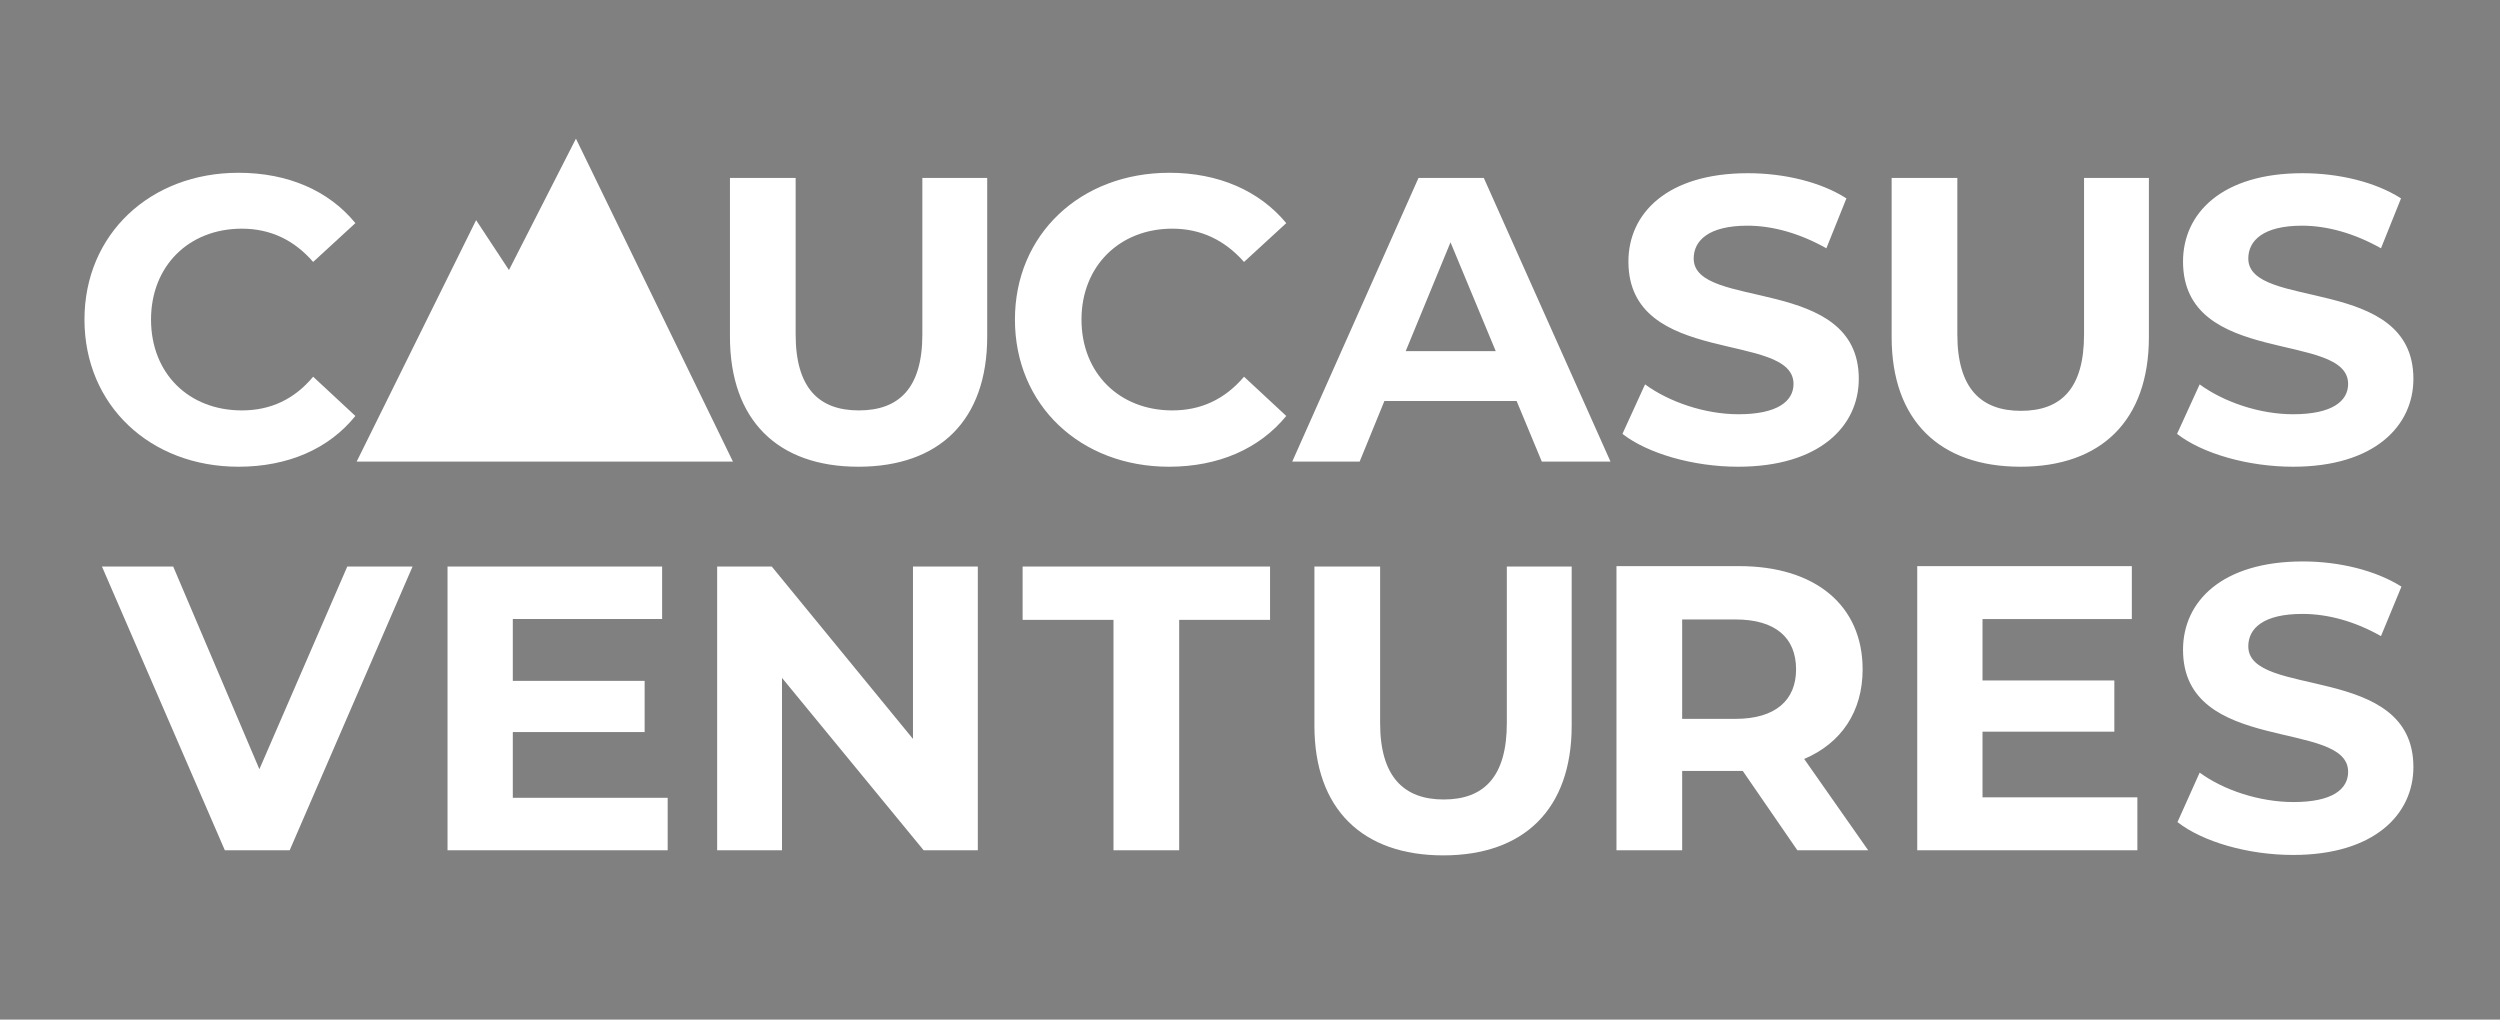
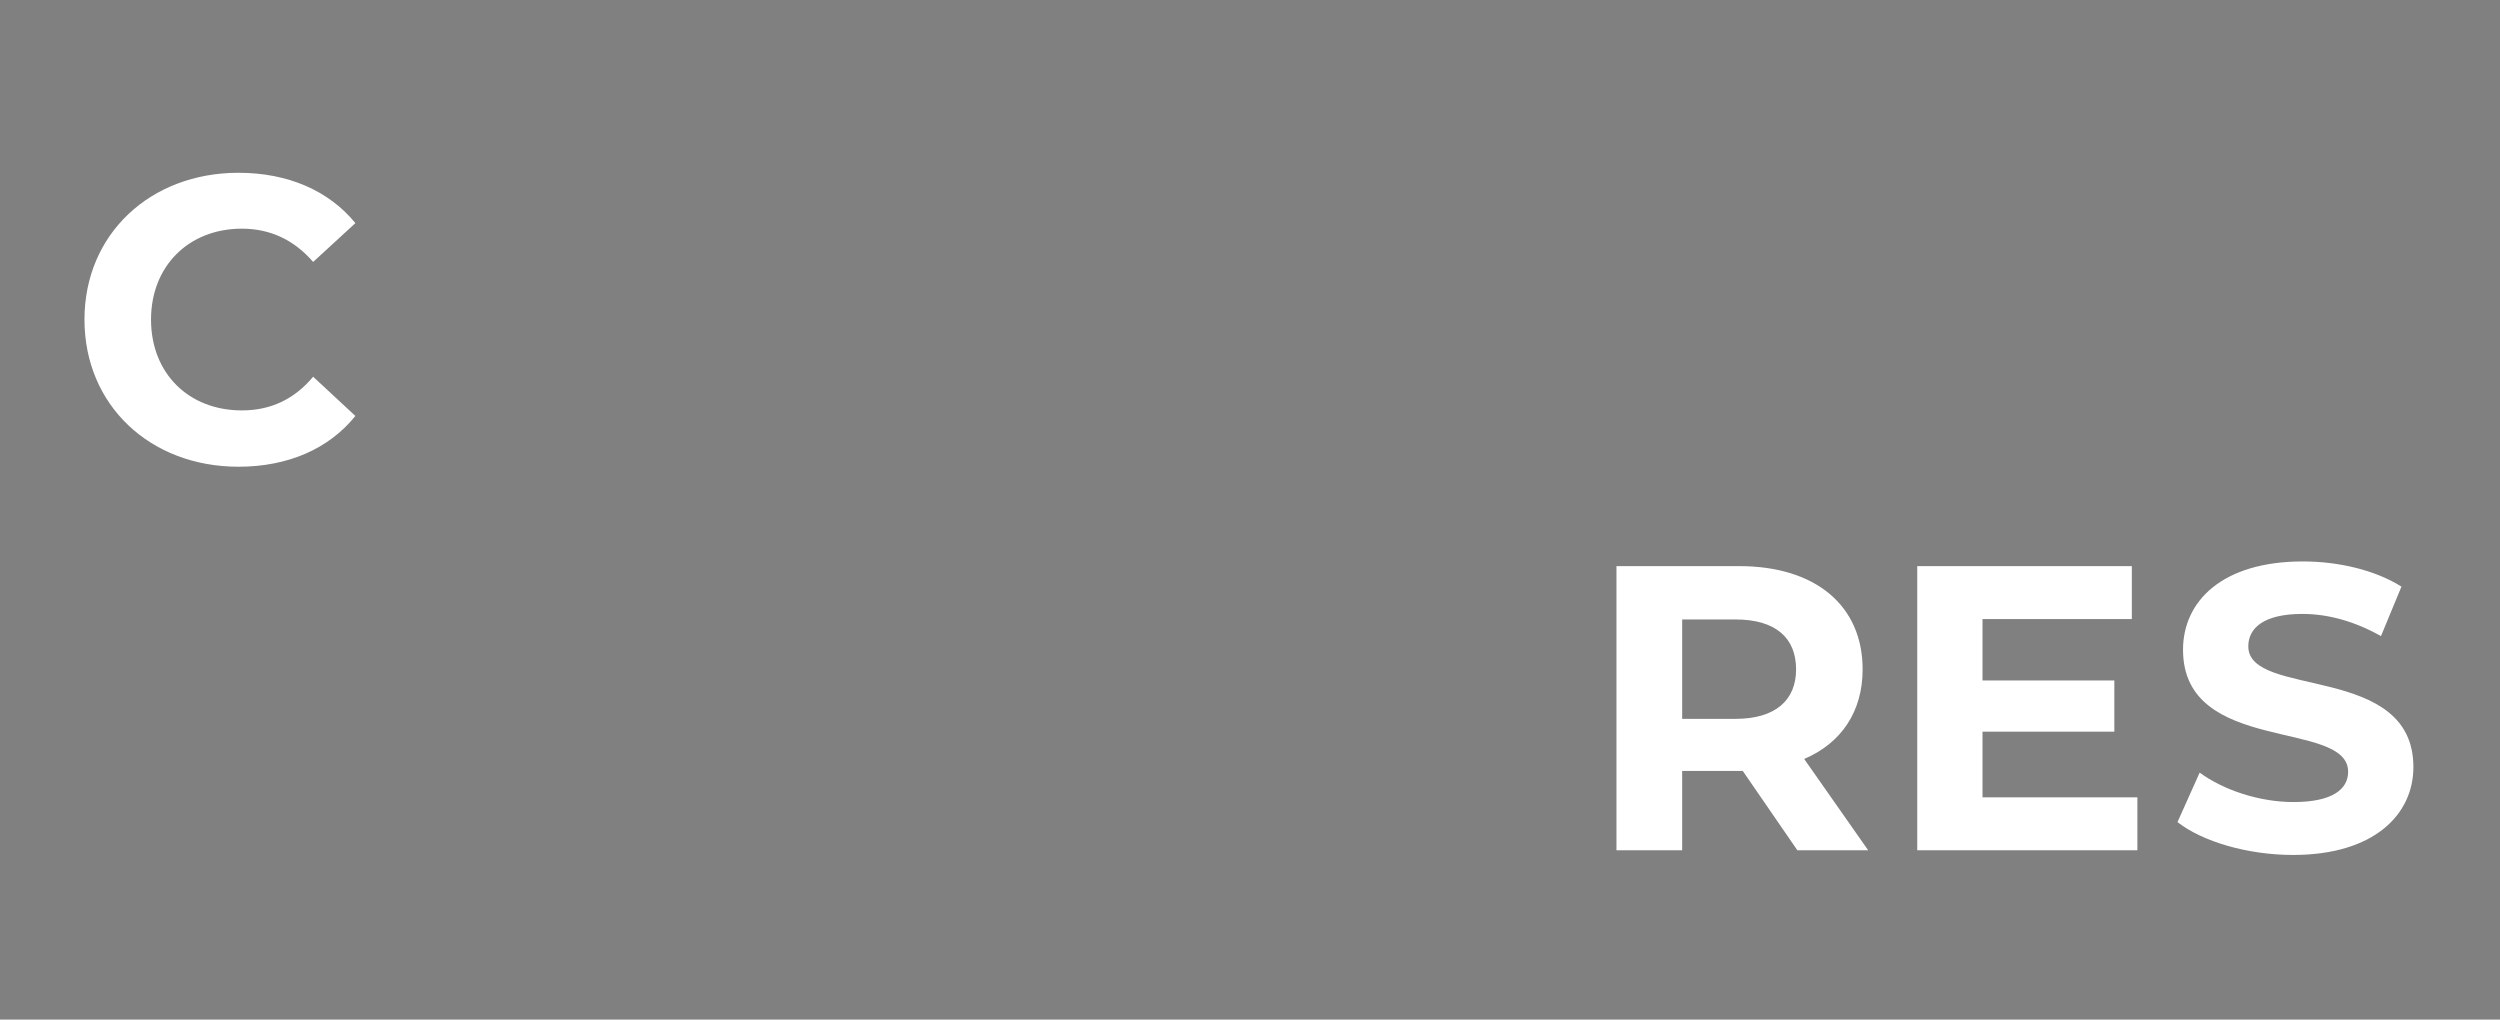
<svg xmlns="http://www.w3.org/2000/svg" version="1.2" viewBox="0 0 586 239" width="586" height="239">
  <rect x="0" y="0" width="586" height="239" fill="#808080" stroke="none" />
  <title>logo-svg</title>
  <defs>
    <clipPath clipPathUnits="userSpaceOnUse" id="cp1">
      <path d="m-290-439h1191v1684h-1191z" />
    </clipPath>
  </defs>
  <style>
		.s0 { fill: #ffffff } 
		.s1 { fill: #2c2e35 } 
	</style>
  <g id="Clip-Path: Page 1" clip-path="url(#cp1)">
    <g id="Page 1">
      <path id="Path 1" class="s0" d="m19.8 74.9c0-20 15.4-34.4 36.1-34.4 11.6 0 21.2 4.2 27.4 11.8l-9.9 9.1c-4.4-5.1-10-7.8-16.7-7.8-12.5 0-21.3 8.8-21.3 21.3 0 12.6 8.8 21.3 21.3 21.3 6.7 0 12.3-2.6 16.7-7.9l9.9 9.2c-6.2 7.7-15.8 11.9-27.4 11.9-20.7 0-36.1-14.4-36.1-34.5z" />
-       <path id="Path 2" class="s0" d="m83.6 108.2l28-56.6 7.7 11.7 15.7-30.8 36.8 75.7c-28.8 0-59.5 0-88.2 0z" />
-       <path id="Path 3" fill-rule="evenodd" class="s0" d="m171.1 78.9v-37.2h15.4v36.7c0 12.6 5.5 17.8 14.8 17.8 9.4 0 14.9-5.2 14.9-17.8v-36.7h15.2v37.2c0 19.6-11.2 30.5-30.2 30.5-18.9 0-30.1-10.9-30.1-30.5zm66.8-4c0-20 15.4-34.4 36.2-34.4 11.5 0 21.1 4.2 27.4 11.8l-9.9 9.1c-4.5-5.1-10.1-7.8-16.8-7.8-12.4 0-21.3 8.8-21.3 21.3 0 12.6 8.9 21.3 21.3 21.3 6.7 0 12.3-2.6 16.8-7.9l9.9 9.2c-6.3 7.7-15.9 11.9-27.5 11.9-20.7 0-36.1-14.4-36.1-34.5zm117.6 19.1h-31l-5.8 14.2h-15.8l29.6-66.5h15.3l29.7 66.5h-16.1zm-4.9-11.7l-10.6-25.5-10.5 25.5zm29.7 19.4l5.3-11.6c5.6 4.1 14 7 21.9 7 9.2 0 12.9-3.1 12.9-7.1 0-12.5-38.7-3.9-38.7-28.7 0-11.3 9.1-20.7 28-20.7 8.4 0 17 2 23.1 5.9l-4.7 11.7c-6.2-3.5-12.6-5.3-18.5-5.3-9.1 0-12.6 3.5-12.6 7.7 0 12.2 38.7 3.8 38.7 28.2 0 11.1-9.2 20.6-28.3 20.6-10.5 0-21.2-3.1-27.1-7.7zm63.1-22.7v-37.3h15.4v36.7c0 12.7 5.6 17.9 14.9 17.9 9.4 0 14.8-5.2 14.8-17.9v-36.7h15.2v37.3c0 19.6-11.2 30.4-30.1 30.4-18.9 0-30.2-10.8-30.2-30.4zm66.9 22.7l5.3-11.6c5.6 4.1 14 7 21.9 7 9.2 0 12.9-3.1 12.9-7.1 0-12.5-38.7-3.9-38.7-28.7 0-11.3 9.1-20.7 28-20.7 8.4 0 17 2 23.1 5.9l-4.7 11.7c-6.2-3.5-12.6-5.3-18.5-5.3-9.1 0-12.6 3.5-12.6 7.7 0 12.2 38.7 3.8 38.7 28.2 0 11.1-9.2 20.6-28.2 20.6-10.6 0-21.3-3.1-27.2-7.7zm-413.6 31.1l-28.8 66.5h-15.2l-28.8-66.5h16.7l20.2 47.5 20.6-47.5zm59.8 54.2v12.3h-51.6v-66.5h50.3v12.3h-35v14.5h30.9v12h-30.9v15.4zm72.7-54.2v66.5h-12.7l-33.2-40.4v40.4h-15.2v-66.5h12.8l33.1 40.4v-40.4zm31.8 12.5h-21.3v-12.5h58v12.5h-21.3v54h-15.4zm47.1 24.8v-37.3h15.4v36.7c0 12.6 5.6 17.9 14.9 17.9 9.4 0 14.8-5.3 14.8-17.9v-36.7h15.2v37.3c0 19.6-11.2 30.4-30.1 30.4-18.9 0-30.2-10.8-30.2-30.4z" />
      <path id="Path 4" fill-rule="evenodd" class="s0" d="m421.3 199.3l-12.8-18.6h-14.2v18.6h-15.4v-66.6h28.8c17.8 0 28.9 9.2 28.9 24.2 0 9.9-5 17.3-13.7 21l15 21.4zm-14.5-54.1h-12.5v23.3h12.5c9.4 0 14.2-4.4 14.2-11.6 0-7.4-4.8-11.7-14.2-11.7zm94.2 41.7v12.4h-51.6v-66.6h50.3v12.4h-35v14.4h30.9v12h-30.9v15.4zm9.4 5.8l5.2-11.6c5.6 4.1 14 6.9 22 6.9 9.1 0 12.8-3 12.8-7.1 0-12.4-38.7-3.9-38.7-28.6 0-11.3 9.1-20.7 28.1-20.7 8.3 0 16.9 2 23.1 5.9l-4.8 11.6c-6.2-3.5-12.5-5.2-18.4-5.2-9.2 0-12.7 3.4-12.7 7.6 0 12.3 38.7 3.8 38.7 28.3 0 11.1-9.2 20.6-28.2 20.6-10.6 0-21.2-3.1-27.1-7.7z" />
      <path id="Path 5" fill-rule="evenodd" class="s1" d="m19.8 676.8c0-20.1 15.4-34.5 36.1-34.5 11.6 0 21.2 4.2 27.4 11.8l-9.9 9.2c-4.4-5.2-10-7.8-16.7-7.8-12.5 0-21.3 8.7-21.3 21.3 0 12.5 8.8 21.3 21.3 21.3 6.7 0 12.3-2.7 16.7-7.9l9.9 9.1c-6.2 7.7-15.8 11.9-27.4 11.9-20.7 0-36.1-14.4-36.1-34.4zm63.8 33.3l28-56.6 7.7 11.6 15.7-30.7 36.8 75.7c-28.8 0-59.5 0-88.2 0zm87.5-29.3v-37.3h15.4v36.7c0 12.6 5.5 17.9 14.8 17.9 9.4 0 14.9-5.3 14.9-17.9v-36.7h15.2v37.3c0 19.6-11.2 30.4-30.2 30.4-18.9 0-30.1-10.8-30.1-30.4zm66.8-4c0-20.1 15.4-34.5 36.2-34.5 11.5 0 21.1 4.2 27.4 11.8l-9.9 9.2q-6.8-7.8-16.8-7.8c-12.4 0-21.3 8.7-21.3 21.3 0 12.5 8.9 21.3 21.3 21.3 6.7 0 12.3-2.7 16.8-7.9l9.9 9.1c-6.3 7.7-15.9 11.9-27.5 11.9-20.7 0-36.1-14.4-36.1-34.4zm117.6 19h-31l-5.8 14.3h-15.8l29.6-66.6h15.3l29.7 66.6h-16.1zm-4.9-11.7l-10.6-25.5-10.5 25.5zm29.7 19.4l5.3-11.6c5.6 4 14 6.9 21.9 6.9 9.2 0 12.9-3 12.9-7.1 0-12.5-38.7-3.9-38.7-28.6 0-11.4 9.1-20.8 28-20.8 8.4 0 17 2 23.1 5.9l-4.7 11.7c-6.2-3.5-12.6-5.2-18.5-5.2-9.1 0-12.6 3.4-12.6 7.6 0 12.3 38.7 3.8 38.7 28.2 0 11.2-9.2 20.7-28.3 20.7-10.5 0-21.2-3.2-27.1-7.7zm63.1-22.8v-37.3h15.4v36.8c0 12.6 5.6 17.8 14.9 17.8 9.4 0 14.8-5.2 14.8-17.8v-36.8h15.2v37.3c0 19.6-11.2 30.5-30.1 30.5-18.9 0-30.2-10.9-30.2-30.5zm66.9 22.8l5.3-11.6c5.6 4 14 6.9 21.9 6.9 9.2 0 12.9-3 12.9-7.1 0-12.5-38.7-3.9-38.7-28.6 0-11.4 9.1-20.8 28-20.8 8.4 0 17 2 23.1 5.9l-4.7 11.7c-6.2-3.5-12.6-5.2-18.5-5.2-9.1 0-12.6 3.4-12.6 7.6 0 12.3 38.7 3.8 38.7 28.2 0 11.2-9.2 20.7-28.2 20.7-10.6 0-21.3-3.2-27.2-7.7zm-413.6 31l-28.8 66.6h-15.2l-28.8-66.6h16.7l20.2 47.5 20.6-47.5zm59.8 54.2v12.4h-51.6v-66.6h50.3v12.4h-35v14.4h30.9v12h-30.9v15.4zm72.7-54.2v66.6h-12.7l-33.2-40.5v40.5h-15.2v-66.6h12.8l33.1 40.4v-40.4zm31.8 12.5h-21.3v-12.5h58v12.5h-21.3v54.1h-15.4zm47.1 24.7v-37.3h15.4v36.7c0 12.7 5.6 17.9 14.9 17.9 9.4 0 14.8-5.2 14.8-17.9v-36.7h15.2v37.3c0 19.6-11.2 30.4-30.1 30.4-18.9 0-30.2-10.8-30.2-30.4z" />
      <path id="Path 6" fill-rule="evenodd" class="s1" d="m421.3 801.1l-12.8-18.5h-14.2v18.5h-15.4v-66.6h28.8c17.8 0 28.9 9.3 28.9 24.2 0 10-5 17.3-13.7 21l15 21.4zm-14.5-54h-12.5v23.2h12.5c9.4 0 14.2-4.4 14.2-11.6 0-7.3-4.8-11.6-14.2-11.6zm94.2 41.6v12.4h-51.6v-66.6h50.3v12.4h-35v14.4h30.9v12h-30.9v15.4zm9.4 5.8l5.2-11.5c5.6 4 14 6.9 22 6.9 9.1 0 12.8-3.1 12.8-7.1 0-12.5-38.7-3.9-38.7-28.7 0-11.3 9.1-20.7 28.1-20.7 8.3 0 16.9 2 23.1 5.9l-4.8 11.7c-6.2-3.5-12.5-5.3-18.4-5.3-9.2 0-12.7 3.5-12.7 7.7 0 12.3 38.7 3.8 38.7 28.2 0 11.1-9.2 20.6-28.2 20.6-10.6 0-21.2-3.1-27.1-7.7z" />
    </g>
  </g>
</svg>